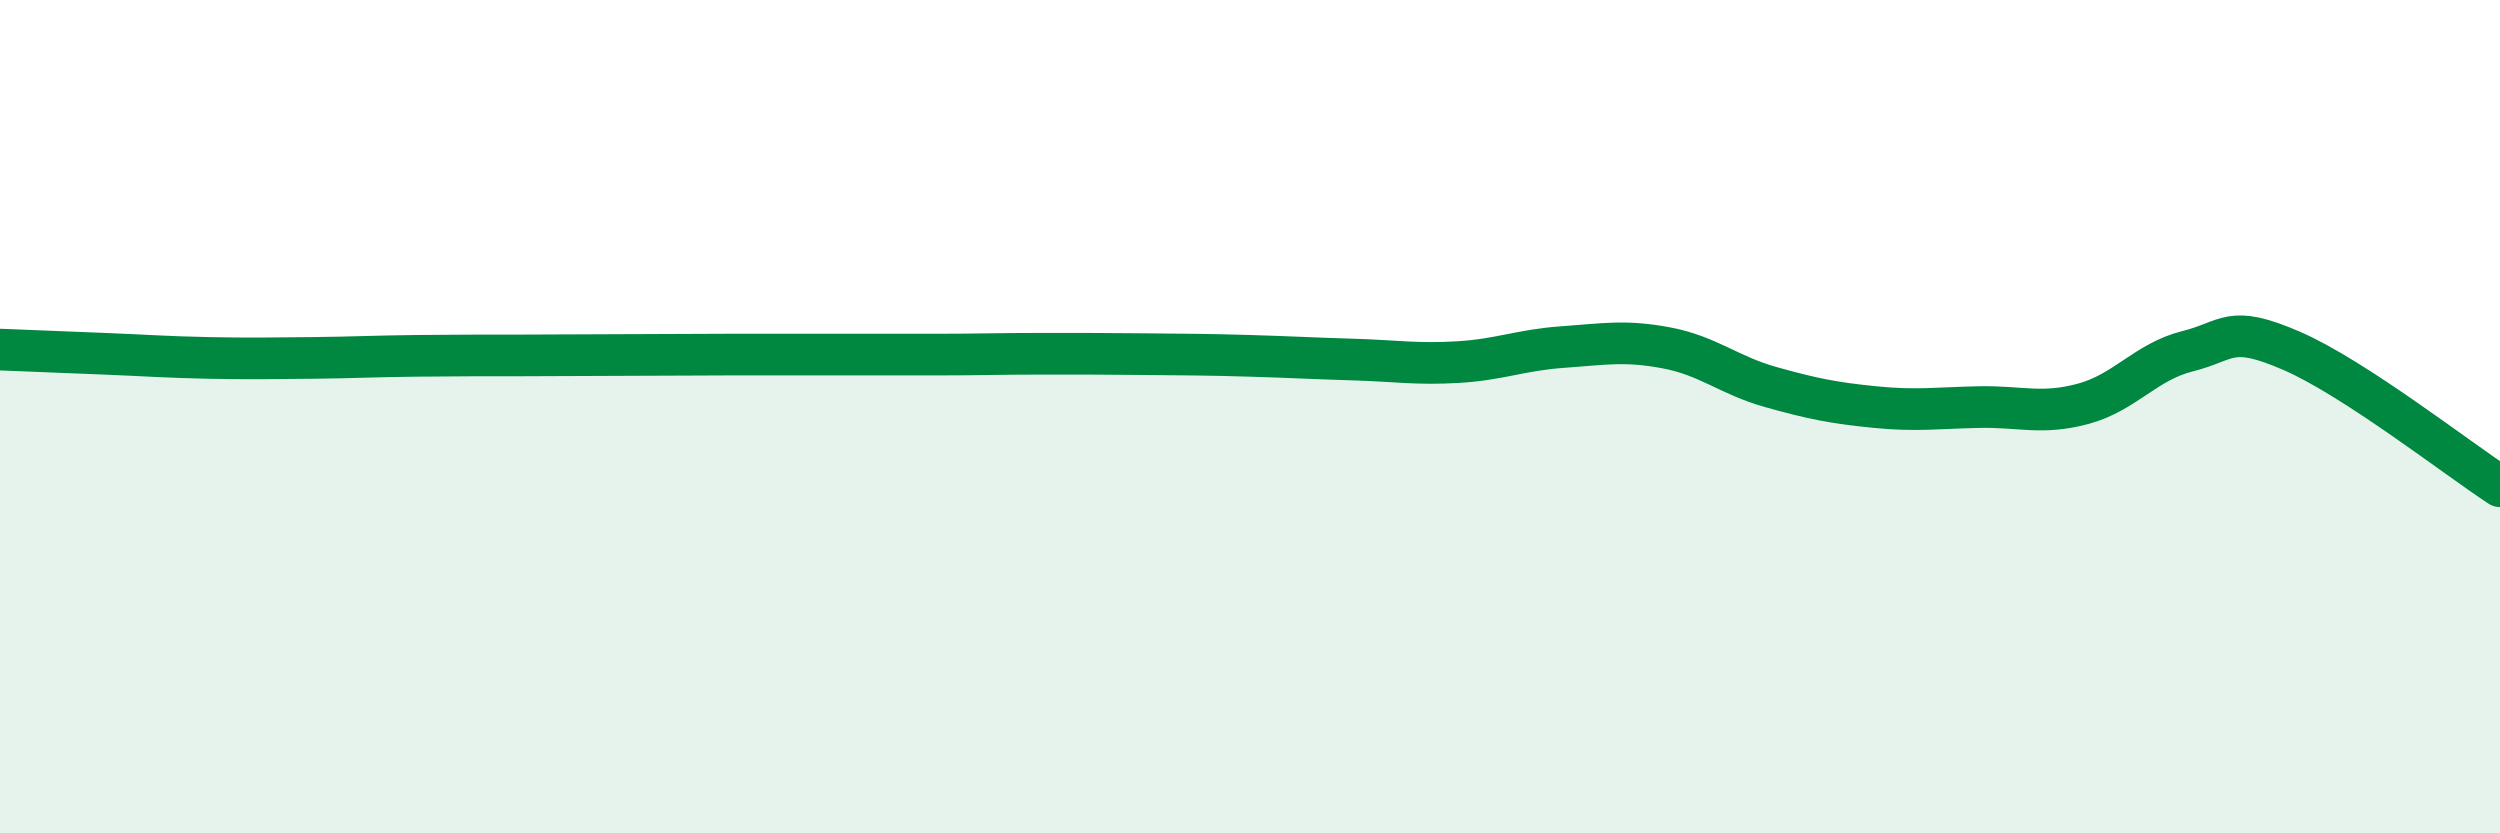
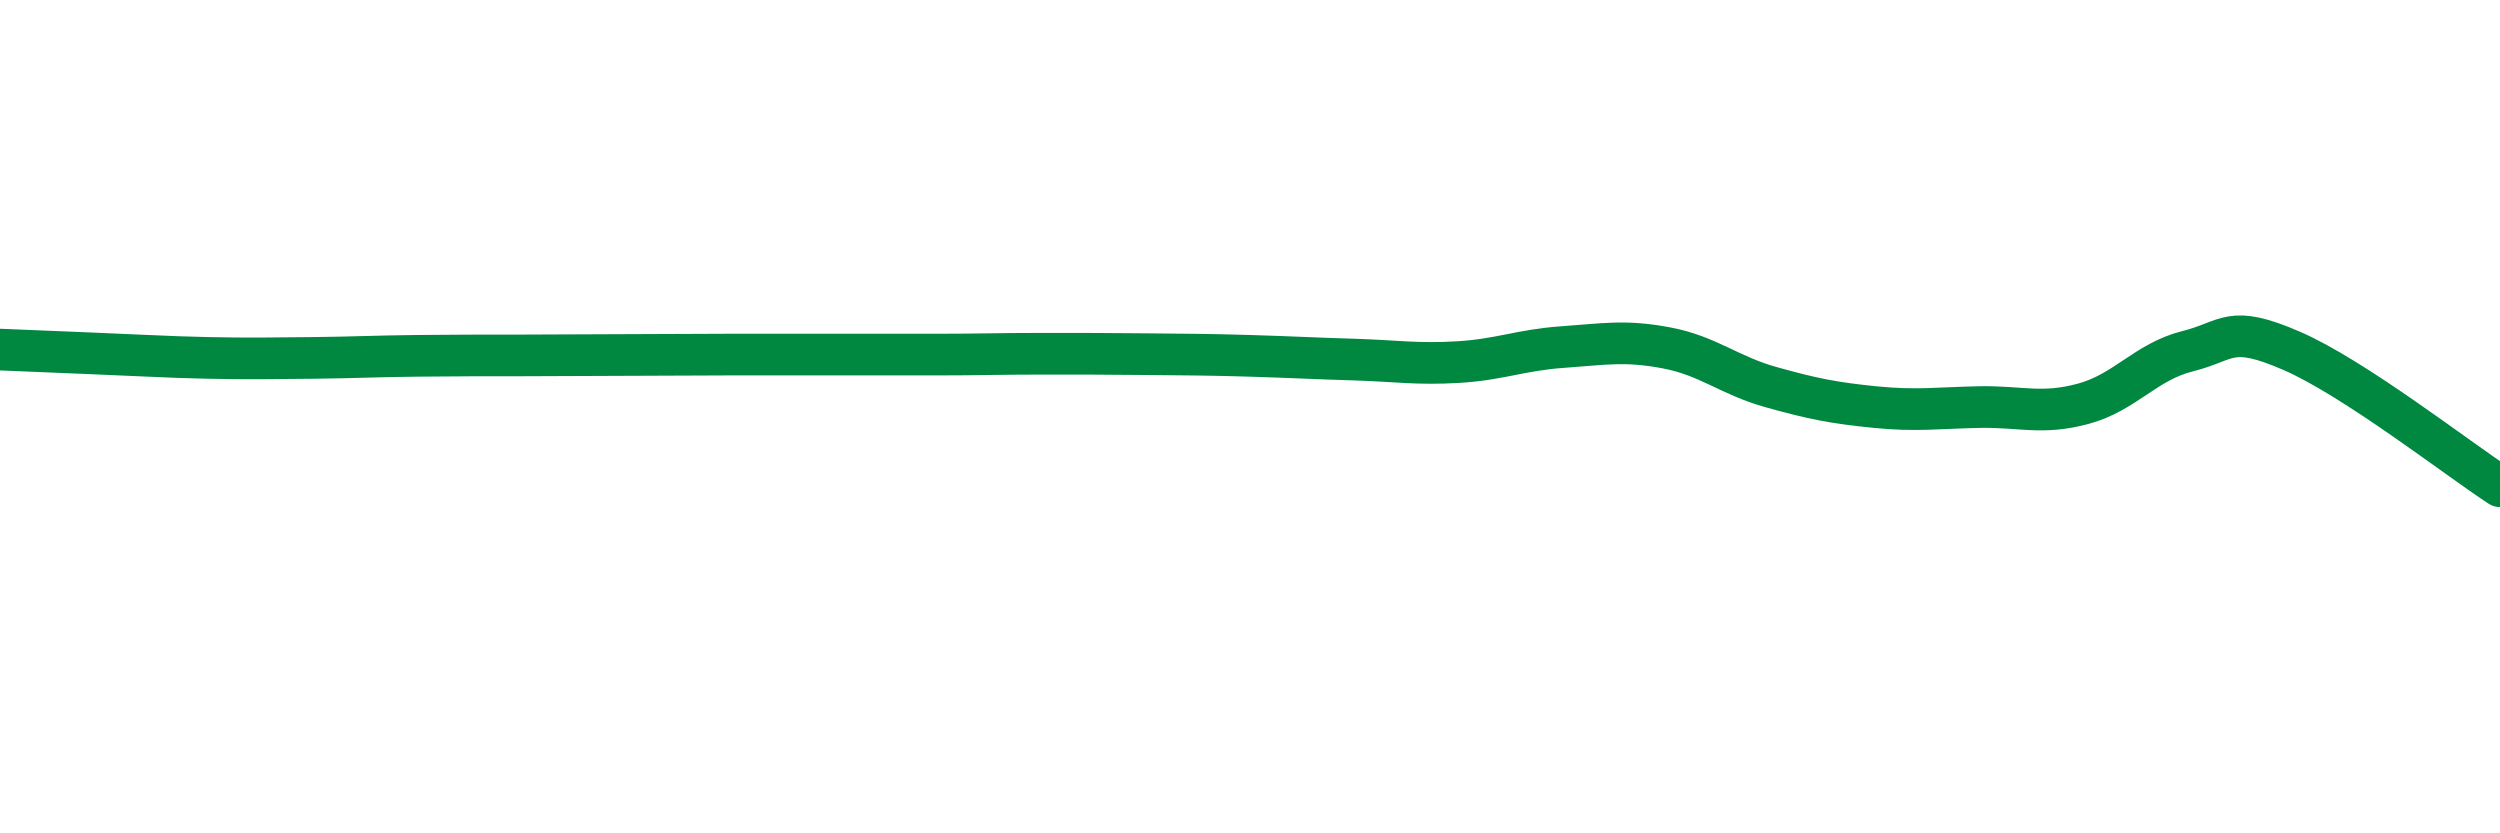
<svg xmlns="http://www.w3.org/2000/svg" width="60" height="20" viewBox="0 0 60 20">
-   <path d="M 0,8.39 C 0.5,8.41 1.5,8.45 2.5,8.49 C 3.5,8.53 4,8.57 5,8.59 C 6,8.61 6.5,8.6 7.5,8.59 C 8.5,8.58 9,8.55 10,8.54 C 11,8.53 11.5,8.53 12.5,8.53 C 13.5,8.53 14,8.52 15,8.52 C 16,8.52 16.5,8.51 17.5,8.51 C 18.5,8.51 19,8.51 20,8.51 C 21,8.51 21.5,8.51 22.5,8.51 C 23.5,8.51 24,8.49 25,8.49 C 26,8.49 26.5,8.49 27.5,8.5 C 28.5,8.51 29,8.51 30,8.54 C 31,8.57 31.5,8.6 32.5,8.63 C 33.5,8.66 34,8.75 35,8.69 C 36,8.63 36.5,8.4 37.5,8.33 C 38.5,8.26 39,8.16 40,8.35 C 41,8.54 41.5,9.01 42.5,9.29 C 43.5,9.57 44,9.67 45,9.77 C 46,9.87 46.5,9.79 47.5,9.77 C 48.5,9.75 49,9.96 50,9.69 C 51,9.42 51.5,8.68 52.5,8.43 C 53.5,8.18 53.5,7.77 55,8.42 C 56.5,9.07 59,11.02 60,11.67L60 20L0 20Z" fill="#008740" opacity="0.1" stroke-linecap="round" stroke-linejoin="round" />
-   <path d="M 0,8.39 C 0.5,8.41 1.5,8.45 2.5,8.49 C 3.5,8.53 4,8.57 5,8.59 C 6,8.61 6.5,8.6 7.5,8.59 C 8.5,8.58 9,8.55 10,8.54 C 11,8.53 11.5,8.53 12.5,8.53 C 13.5,8.53 14,8.52 15,8.52 C 16,8.52 16.5,8.51 17.5,8.51 C 18.5,8.51 19,8.51 20,8.51 C 21,8.51 21.5,8.51 22.5,8.51 C 23.5,8.51 24,8.49 25,8.49 C 26,8.49 26.5,8.49 27.5,8.5 C 28.5,8.51 29,8.51 30,8.54 C 31,8.57 31.5,8.6 32.5,8.63 C 33.5,8.66 34,8.75 35,8.69 C 36,8.63 36.5,8.4 37.5,8.33 C 38.5,8.26 39,8.16 40,8.35 C 41,8.54 41.5,9.01 42.5,9.29 C 43.5,9.57 44,9.67 45,9.77 C 46,9.87 46.5,9.79 47.5,9.77 C 48.5,9.75 49,9.96 50,9.69 C 51,9.42 51.5,8.68 52.5,8.43 C 53.5,8.18 53.5,7.77 55,8.42 C 56.5,9.07 59,11.02 60,11.67" stroke="#008740" stroke-width="1" fill="none" stroke-linecap="round" stroke-linejoin="round" />
+   <path d="M 0,8.39 C 3.5,8.53 4,8.57 5,8.59 C 6,8.61 6.5,8.6 7.5,8.59 C 8.5,8.58 9,8.55 10,8.54 C 11,8.53 11.5,8.53 12.5,8.53 C 13.5,8.53 14,8.52 15,8.52 C 16,8.52 16.5,8.51 17.5,8.51 C 18.5,8.51 19,8.51 20,8.51 C 21,8.51 21.5,8.51 22.5,8.51 C 23.5,8.51 24,8.49 25,8.49 C 26,8.49 26.5,8.49 27.5,8.5 C 28.5,8.51 29,8.51 30,8.54 C 31,8.57 31.5,8.6 32.5,8.63 C 33.5,8.66 34,8.75 35,8.69 C 36,8.63 36.5,8.4 37.5,8.33 C 38.5,8.26 39,8.16 40,8.35 C 41,8.54 41.5,9.01 42.5,9.29 C 43.5,9.57 44,9.67 45,9.77 C 46,9.87 46.5,9.79 47.5,9.77 C 48.5,9.75 49,9.96 50,9.69 C 51,9.42 51.5,8.68 52.5,8.43 C 53.5,8.18 53.5,7.77 55,8.42 C 56.5,9.07 59,11.02 60,11.67" stroke="#008740" stroke-width="1" fill="none" stroke-linecap="round" stroke-linejoin="round" />
</svg>